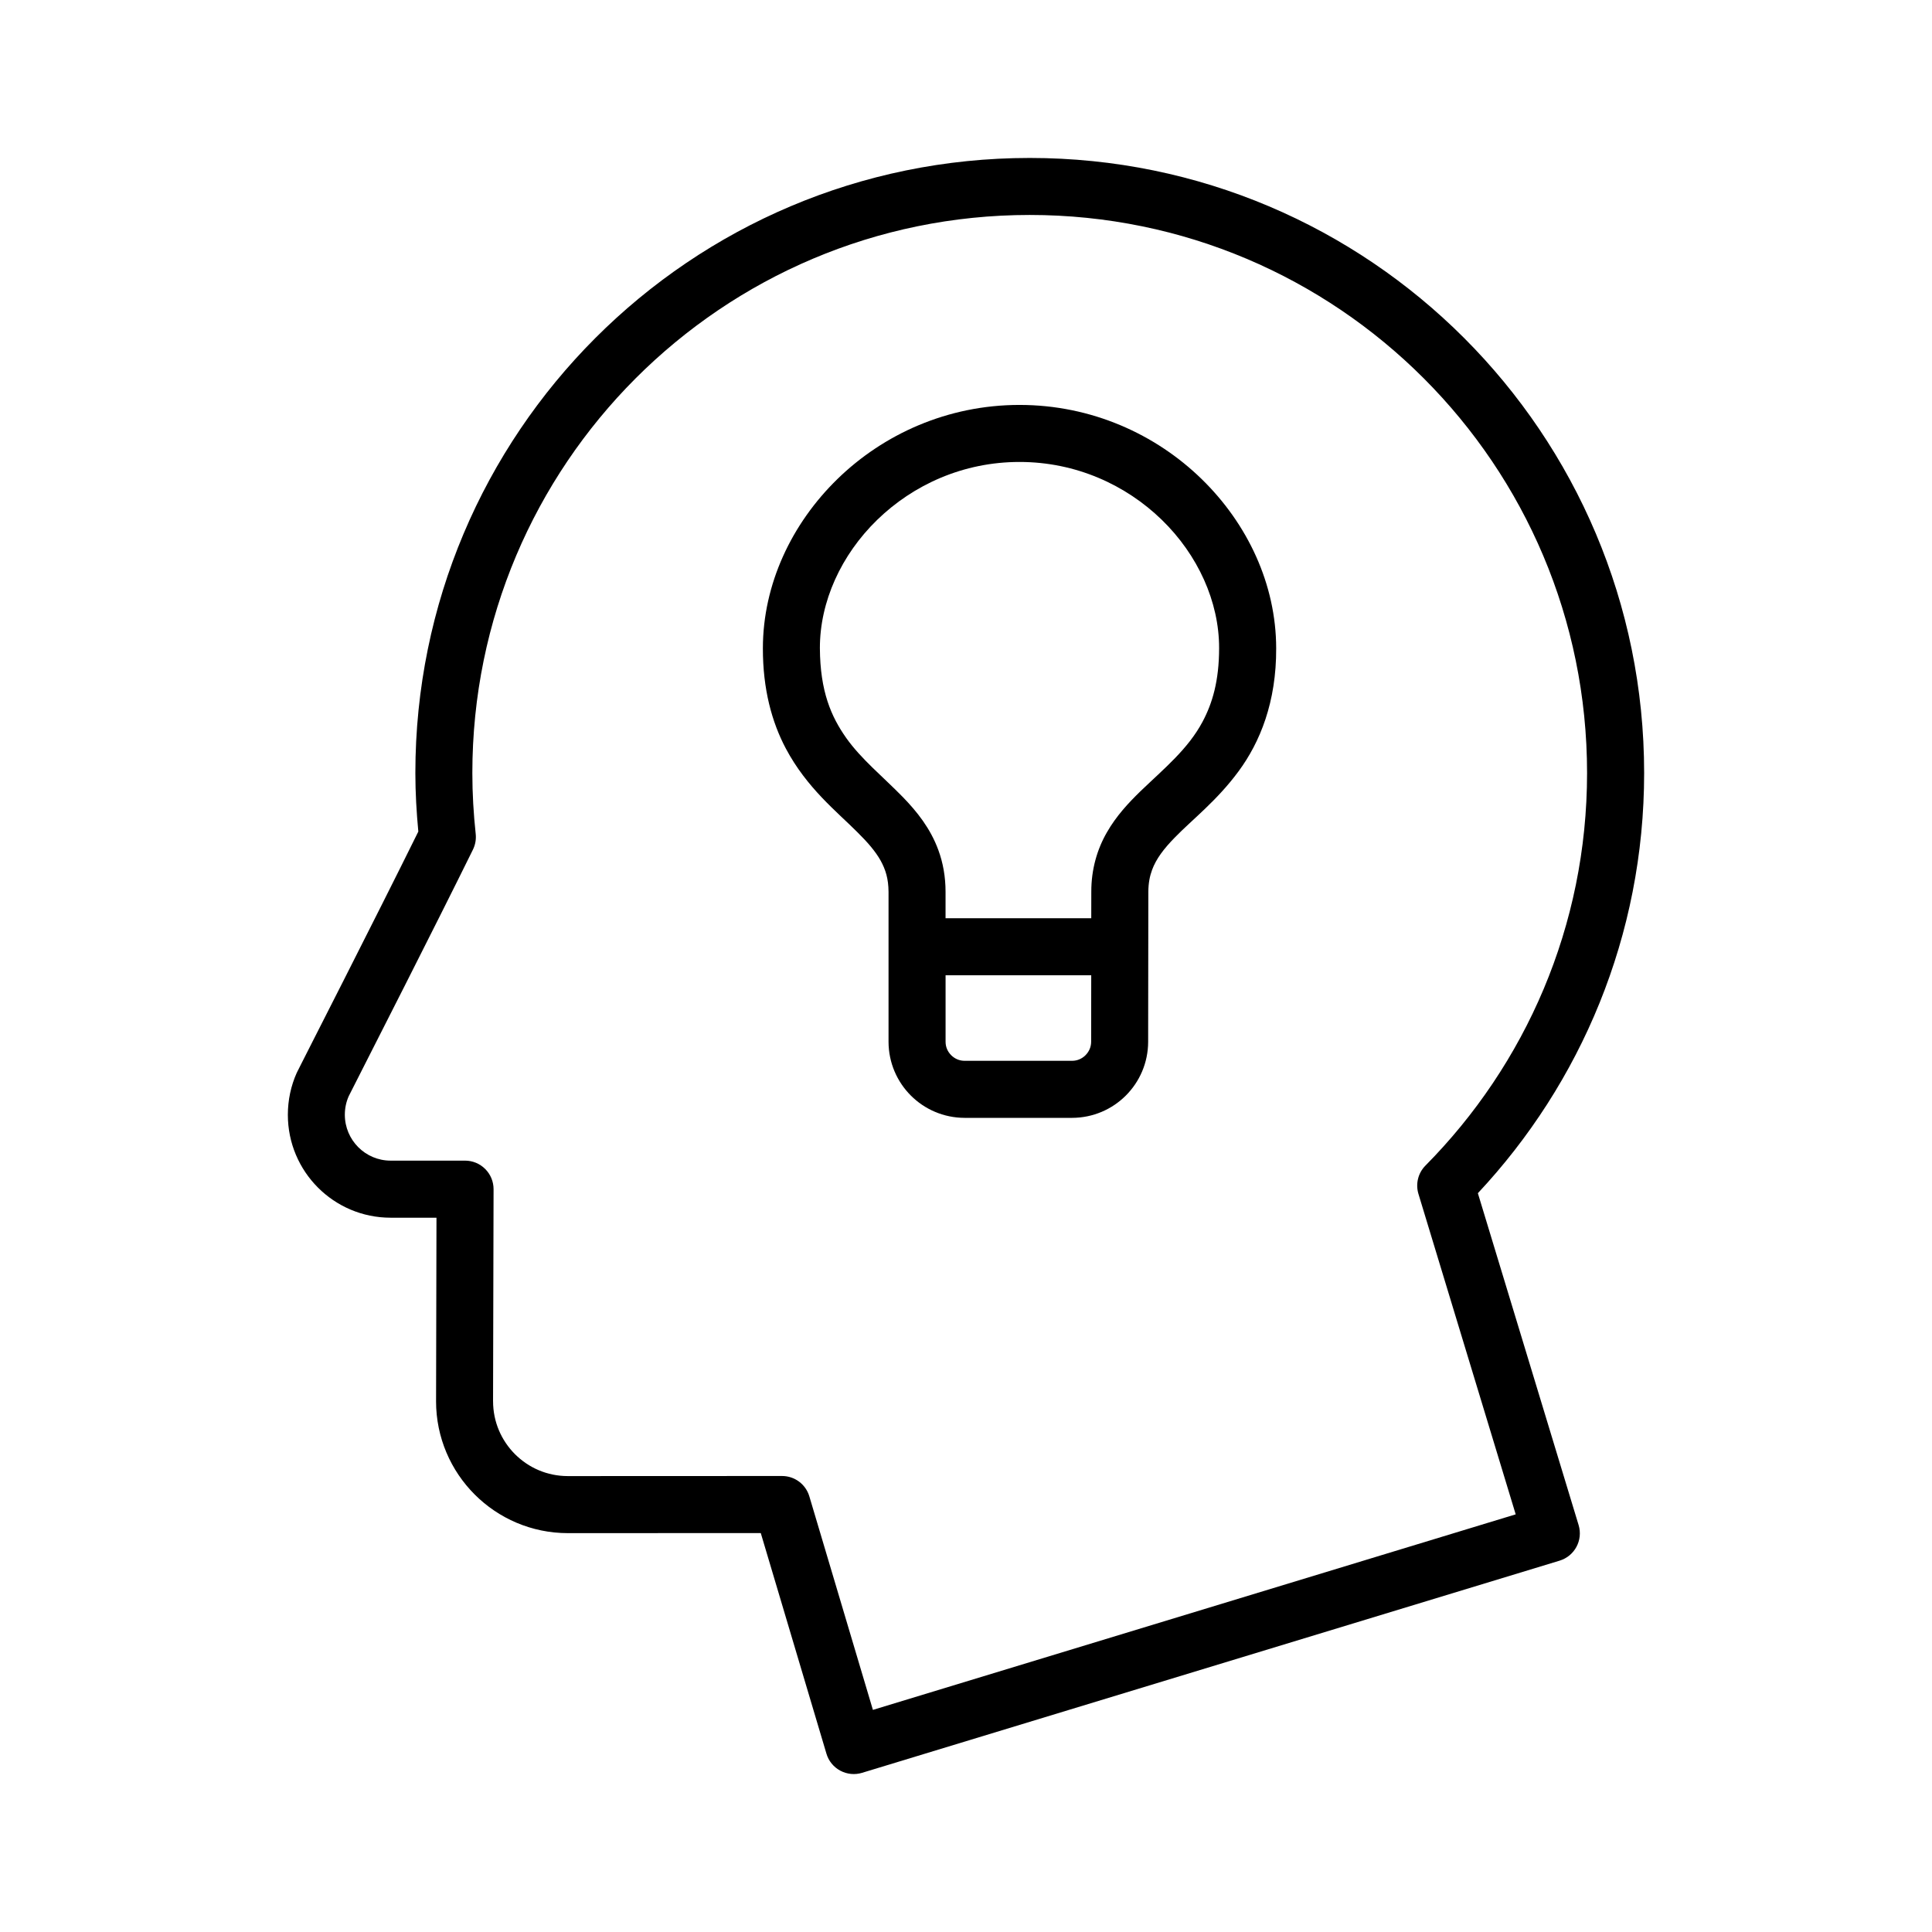
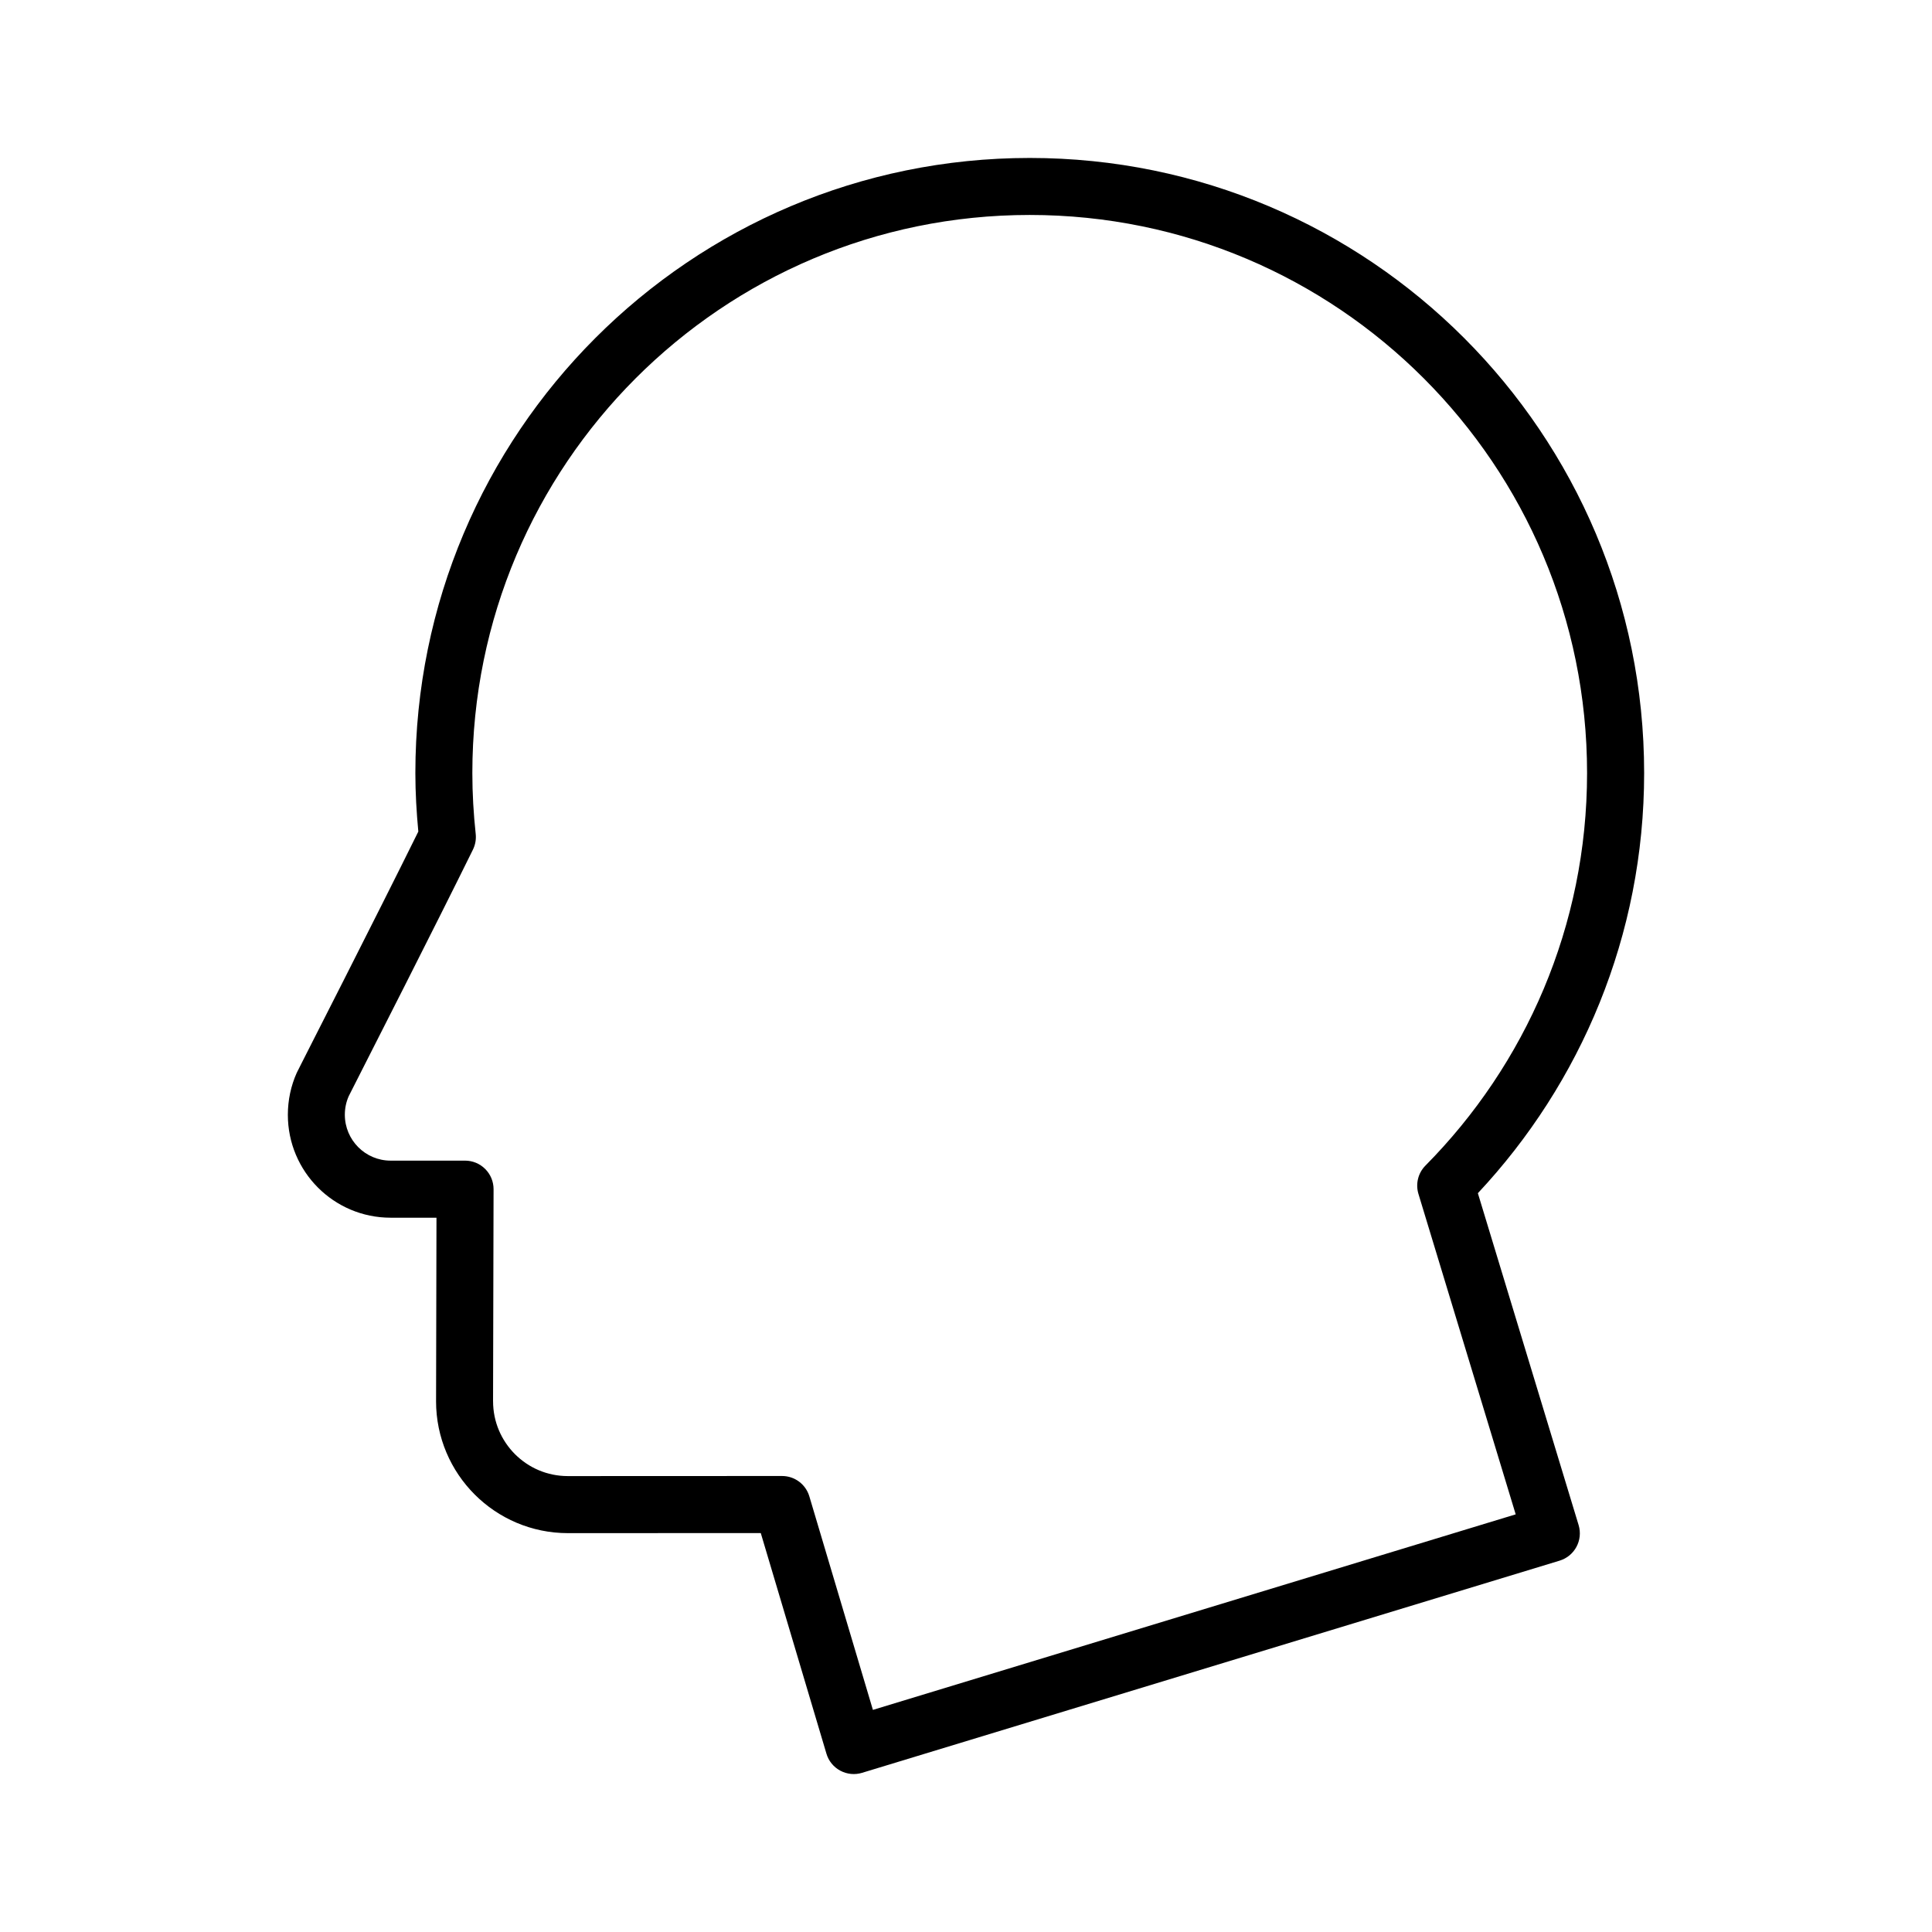
<svg xmlns="http://www.w3.org/2000/svg" fill="#000000" width="800px" height="800px" version="1.1" viewBox="144 144 512 512">
  <g>
    <path d="m535.65 460.21c27.262-29.113 44.066-68.266 44.066-111.35-0.004-90.027-72.883-163-162.82-163-89.949 0.004-162.82 72.973-162.82 163.01 0 5.25 0.309 10.414 0.785 15.504-5.644 11.438-13.301 26.605-19.723 39.293-3.391 6.688-6.422 12.672-8.645 17.027-1.109 2.18-2.004 3.953-2.644 5.215-0.316 0.629-0.57 1.129-0.75 1.492l-0.227 0.441-0.203 0.422-0.031 0.051c-1.527 3.414-2.352 7.203-2.352 11.125 0.004 15.043 12.172 27.258 27.215 27.266h12.172l-0.109 48.617-0.004 0.016c0.012 19.301 15.637 34.953 34.938 34.961l51.117-0.02 17.402 58.461c0.57 1.934 1.883 3.547 3.664 4.504 1.785 0.953 3.848 1.16 5.773 0.574l184.86-56.227c3.996-1.215 6.246-5.43 5.039-9.426zm-160.32 136.93-16.844-56.582c-0.957-3.215-3.891-5.406-7.246-5.402l-56.758 0.023c-5.492-0.004-10.395-2.207-14.008-5.809-3.598-3.617-5.801-8.531-5.805-14.035l-0.004 0.016 0.137-56.191c0-2.016-0.781-3.926-2.207-5.356-1.426-1.43-3.336-2.223-5.356-2.223h-19.75c-6.66-0.012-12.09-5.441-12.102-12.152 0-1.797 0.371-3.438 1.027-4.922 0.152-0.309 0.543-1.09 1.117-2.207 4.769-9.406 21.875-42.969 31.805-63.141 0.629-1.289 0.887-2.719 0.734-4.144-0.574-5.324-0.891-10.715-0.891-16.156 0-40.867 16.52-77.797 43.258-104.58 26.758-26.773 63.637-43.309 104.45-43.312 40.812 0.004 77.688 16.535 104.44 43.312 26.746 26.781 43.262 63.711 43.266 104.58-0.004 40.617-16.367 77.285-42.828 104.03-1.953 1.969-2.664 4.856-1.859 7.512l25.773 84.918z" />
-     <path d="m414.19 251.31c-19.086 0-36.078 7.769-48.25 19.625-12.172 11.855-19.75 27.91-19.77 44.844-0.02 10.848 2.379 19.602 6.082 26.582 5.57 10.484 13.531 16.727 18.922 22.137 2.734 2.695 4.84 5.133 6.188 7.543 1.336 2.434 2.082 4.805 2.109 8.305v39.746c0.031 11.133 9.012 20.121 20.152 20.152h28.5c11.133-0.031 20.121-9.02 20.148-20.152l0.051-39.734c0.012-2.332 0.371-4.141 0.988-5.82 1.066-2.902 3.082-5.598 6.106-8.668 4.469-4.613 11.078-9.68 16.785-17.426 5.727-7.738 10.066-18.395 10-32.66-0.02-16.938-7.594-32.996-19.766-44.844-12.168-11.855-29.168-19.629-48.246-19.629zm17.48 172.33c-0.945 0.938-2.168 1.48-3.547 1.484h-28.5c-1.379 0-2.609-0.551-3.551-1.484-0.938-0.945-1.484-2.172-1.484-3.551v-17.633h38.598l-0.02 17.625c-0.008 1.387-0.555 2.606-1.496 3.559zm31.027-88.387c-3.856 7.246-10.055 12.281-16.48 18.449-3.176 3.094-6.383 6.516-8.891 10.902-2.519 4.363-4.141 9.73-4.121 15.738l-0.012 6.996h-38.613v-6.996c0.004-3.988-0.676-7.703-1.891-11.02-2.125-5.836-5.727-10.258-9.332-13.996-5.473-5.606-11.07-10.082-15.094-15.75-4-5.672-6.918-12.34-6.984-23.801-0.02-12.324 5.633-24.723 15.191-34.012 9.551-9.285 22.781-15.34 37.711-15.34 14.922 0 28.156 6.055 37.711 15.34 9.551 9.289 15.203 21.688 15.184 34.012-0.008 8.715-1.801 14.641-4.379 19.477z" />
  </g>
</svg>